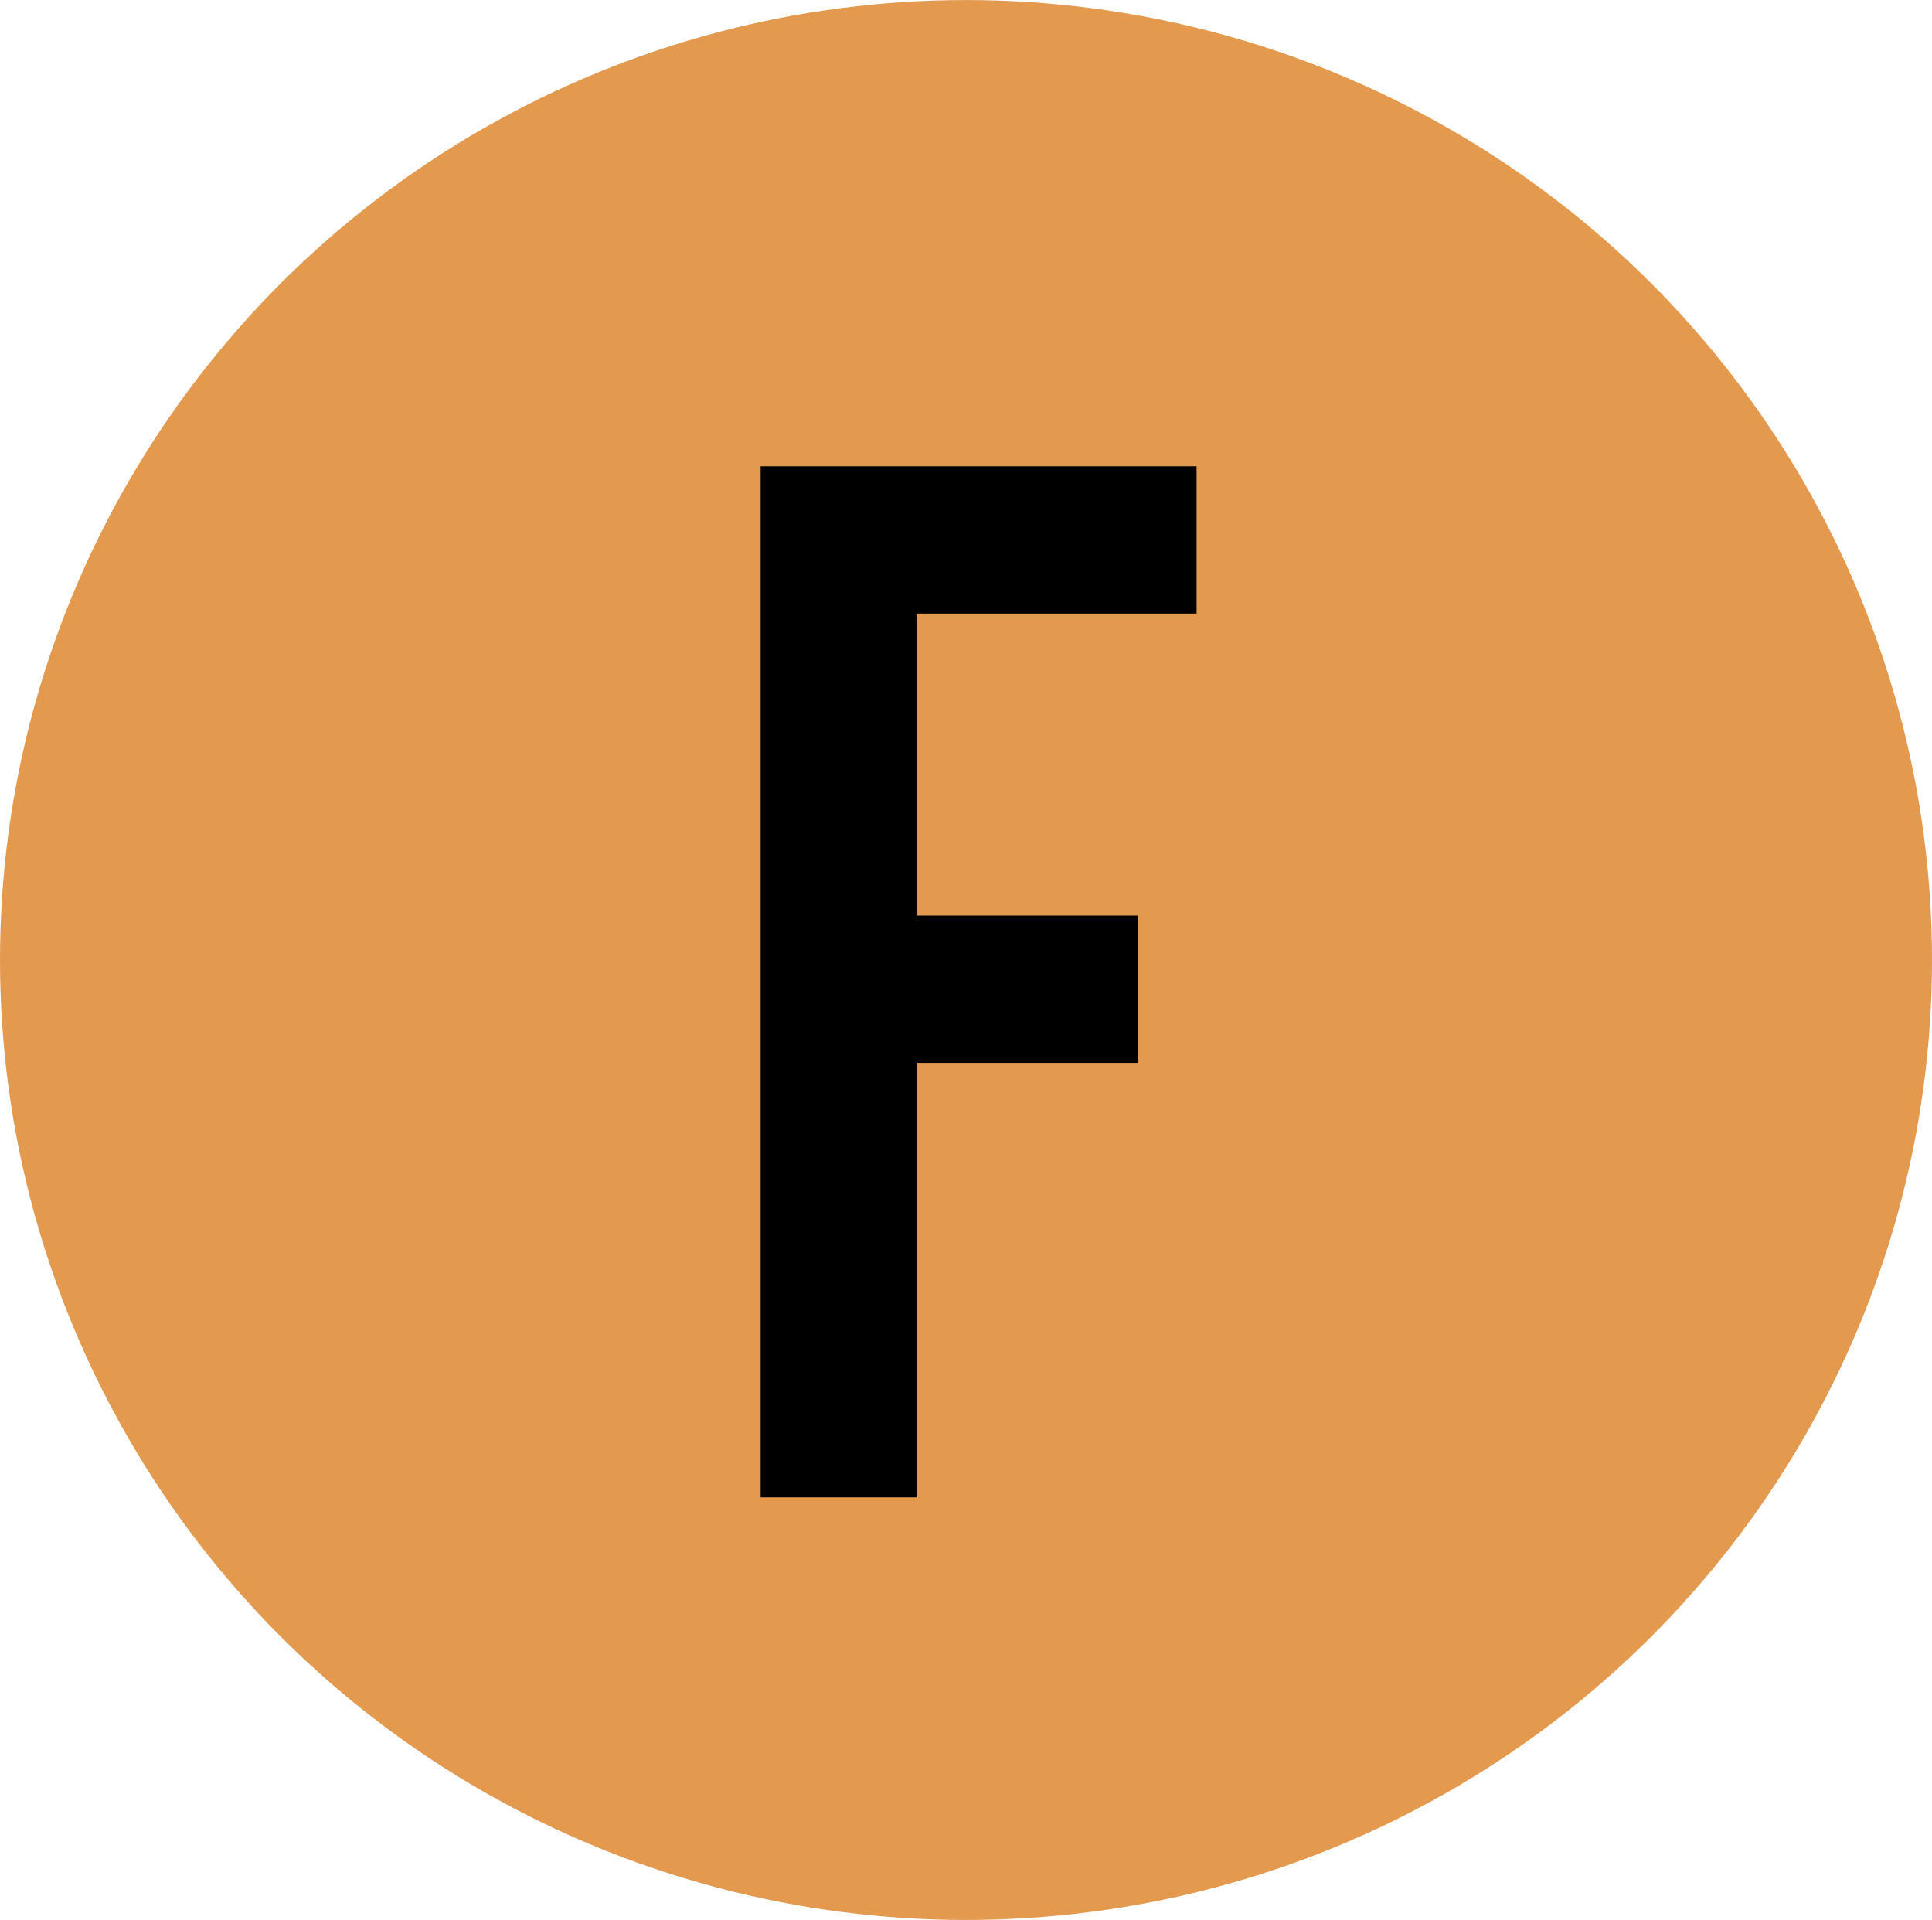
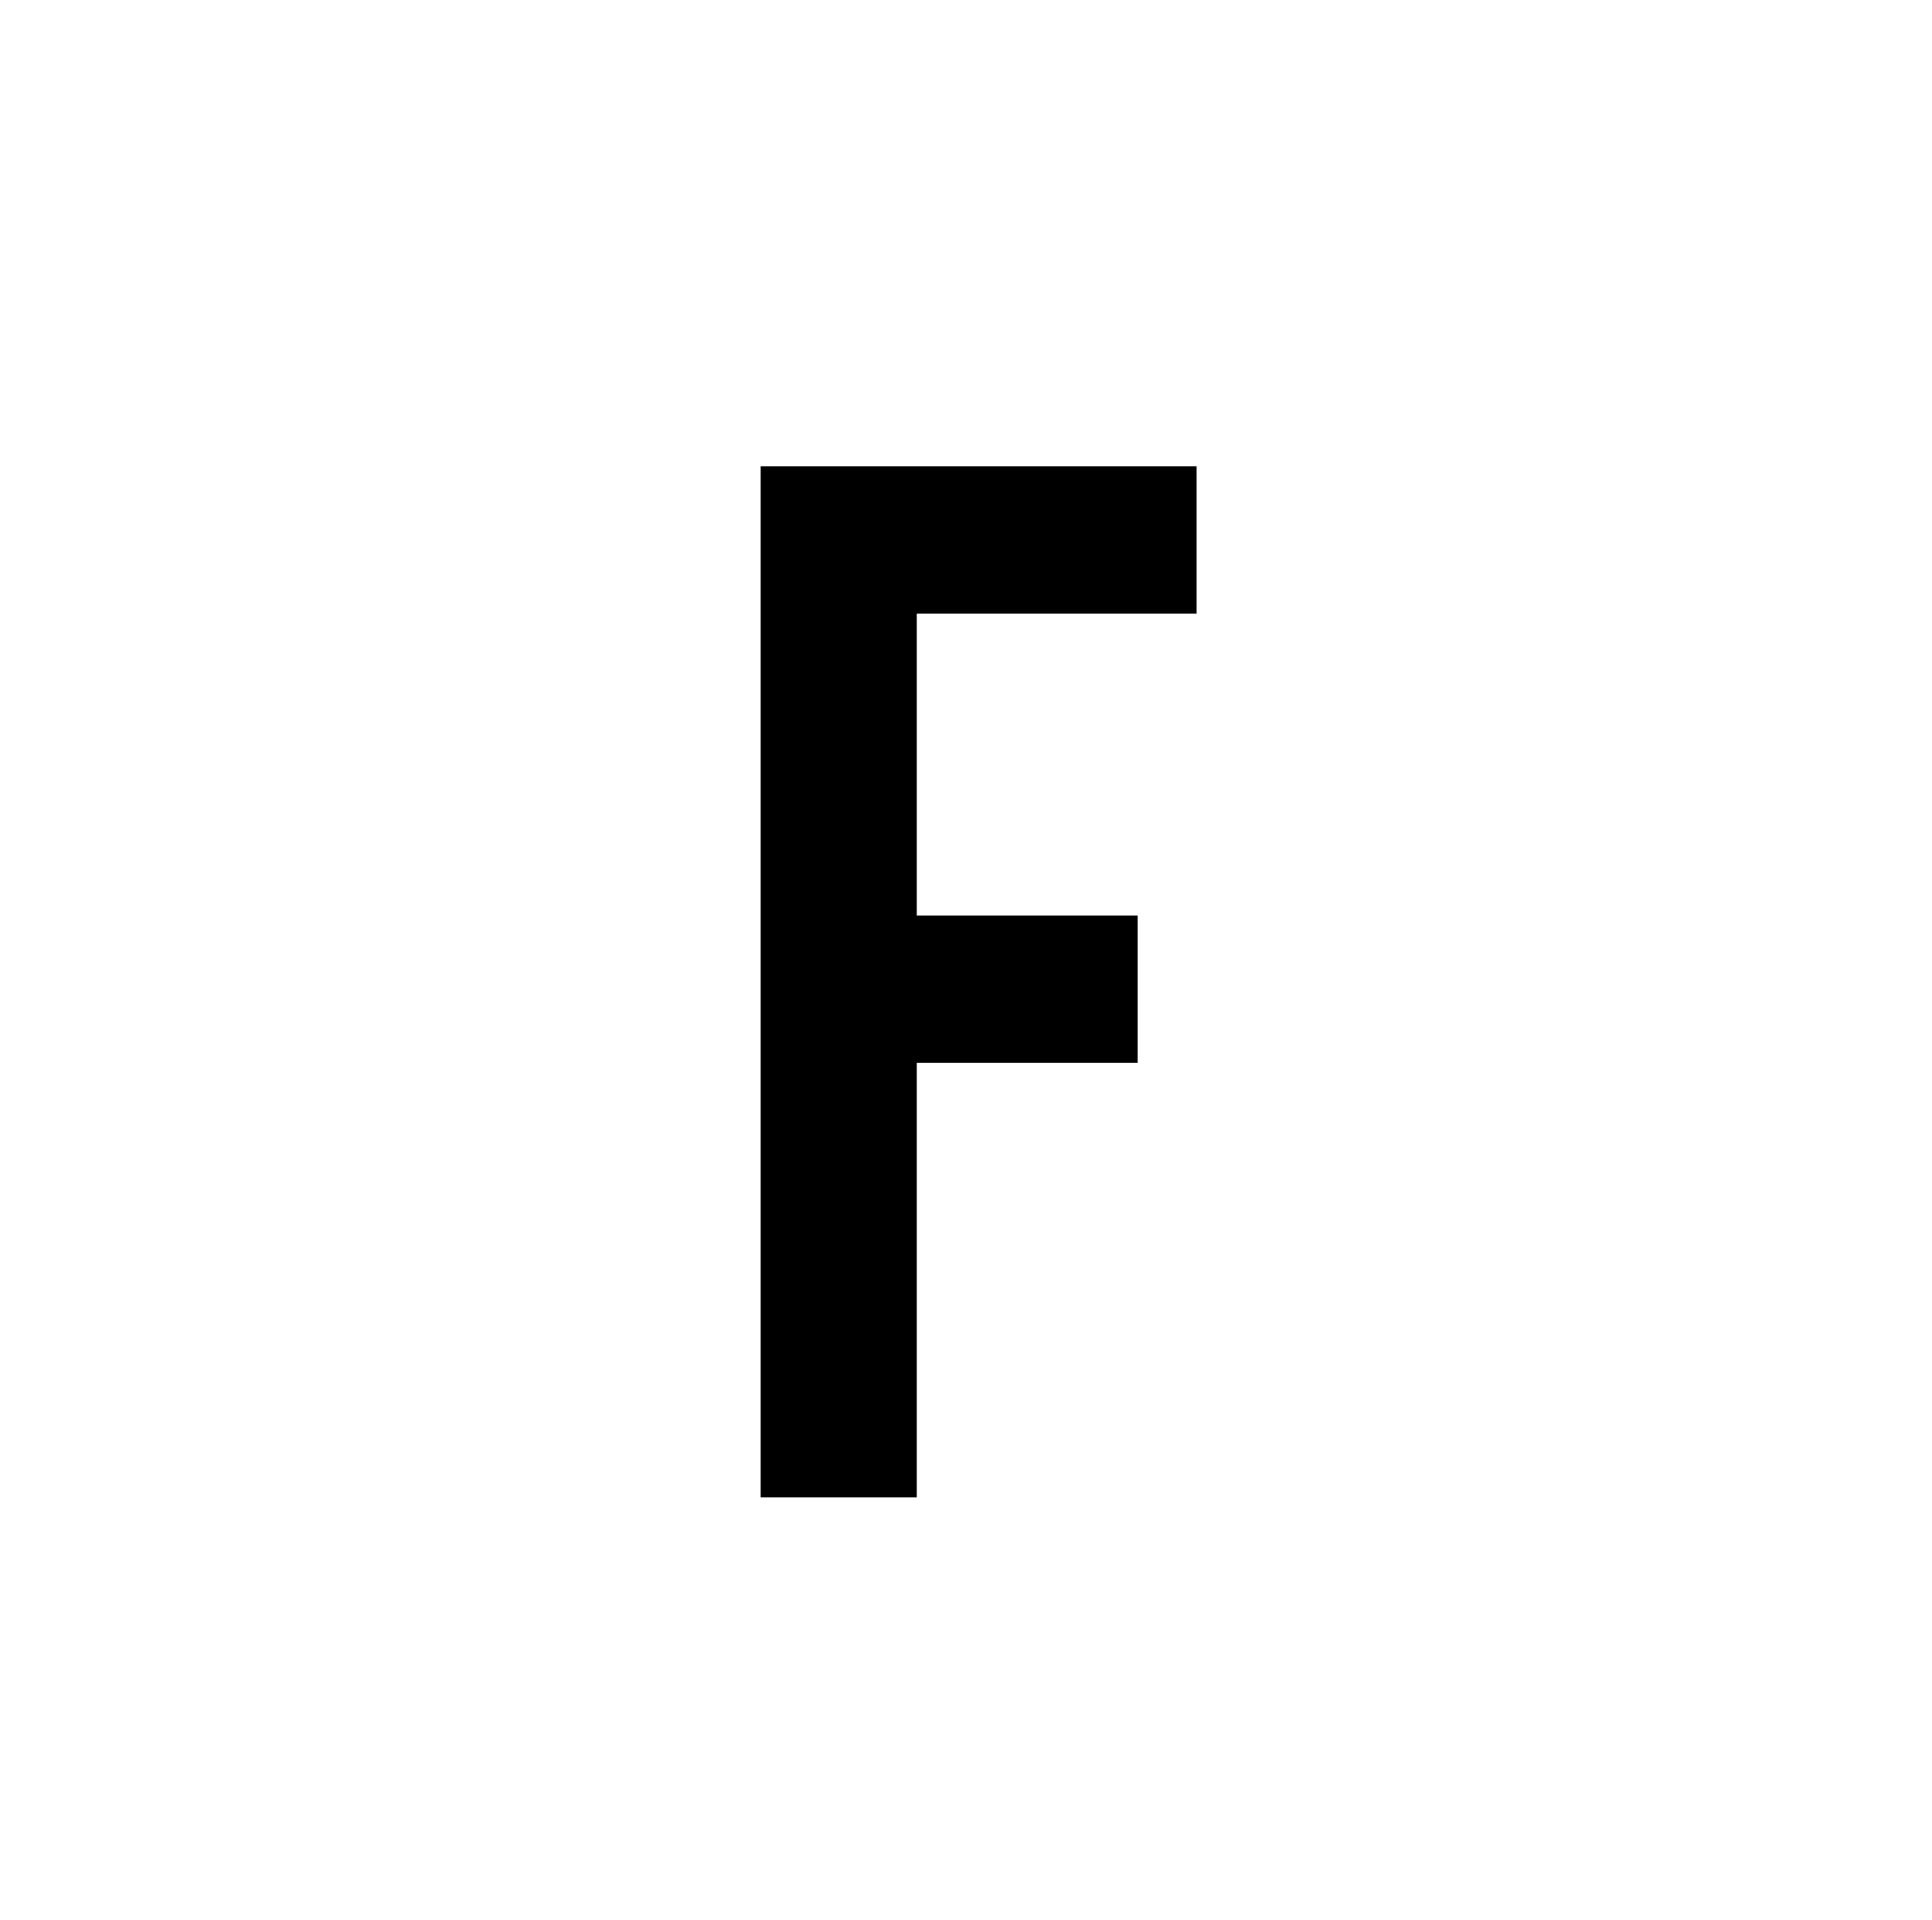
<svg xmlns="http://www.w3.org/2000/svg" version="1.1" id="Calque_1" x="0px" y="0px" width="45.916px" height="45.621px" viewBox="0 15.693 45.916 45.621" enable-background="new 0 15.693 45.916 45.621" xml:space="preserve">
  <g>
-     <ellipse fill="#E39A4F" cx="22.958" cy="38.504" rx="22.958" ry="22.81" />
-   </g>
+     </g>
  <g enable-background="new    ">
    <path d="M18.078,26.773h10.36v3.5h-6.65v7.175h5.25v3.5h-5.25v10.325h-3.71V26.773z" />
  </g>
</svg>